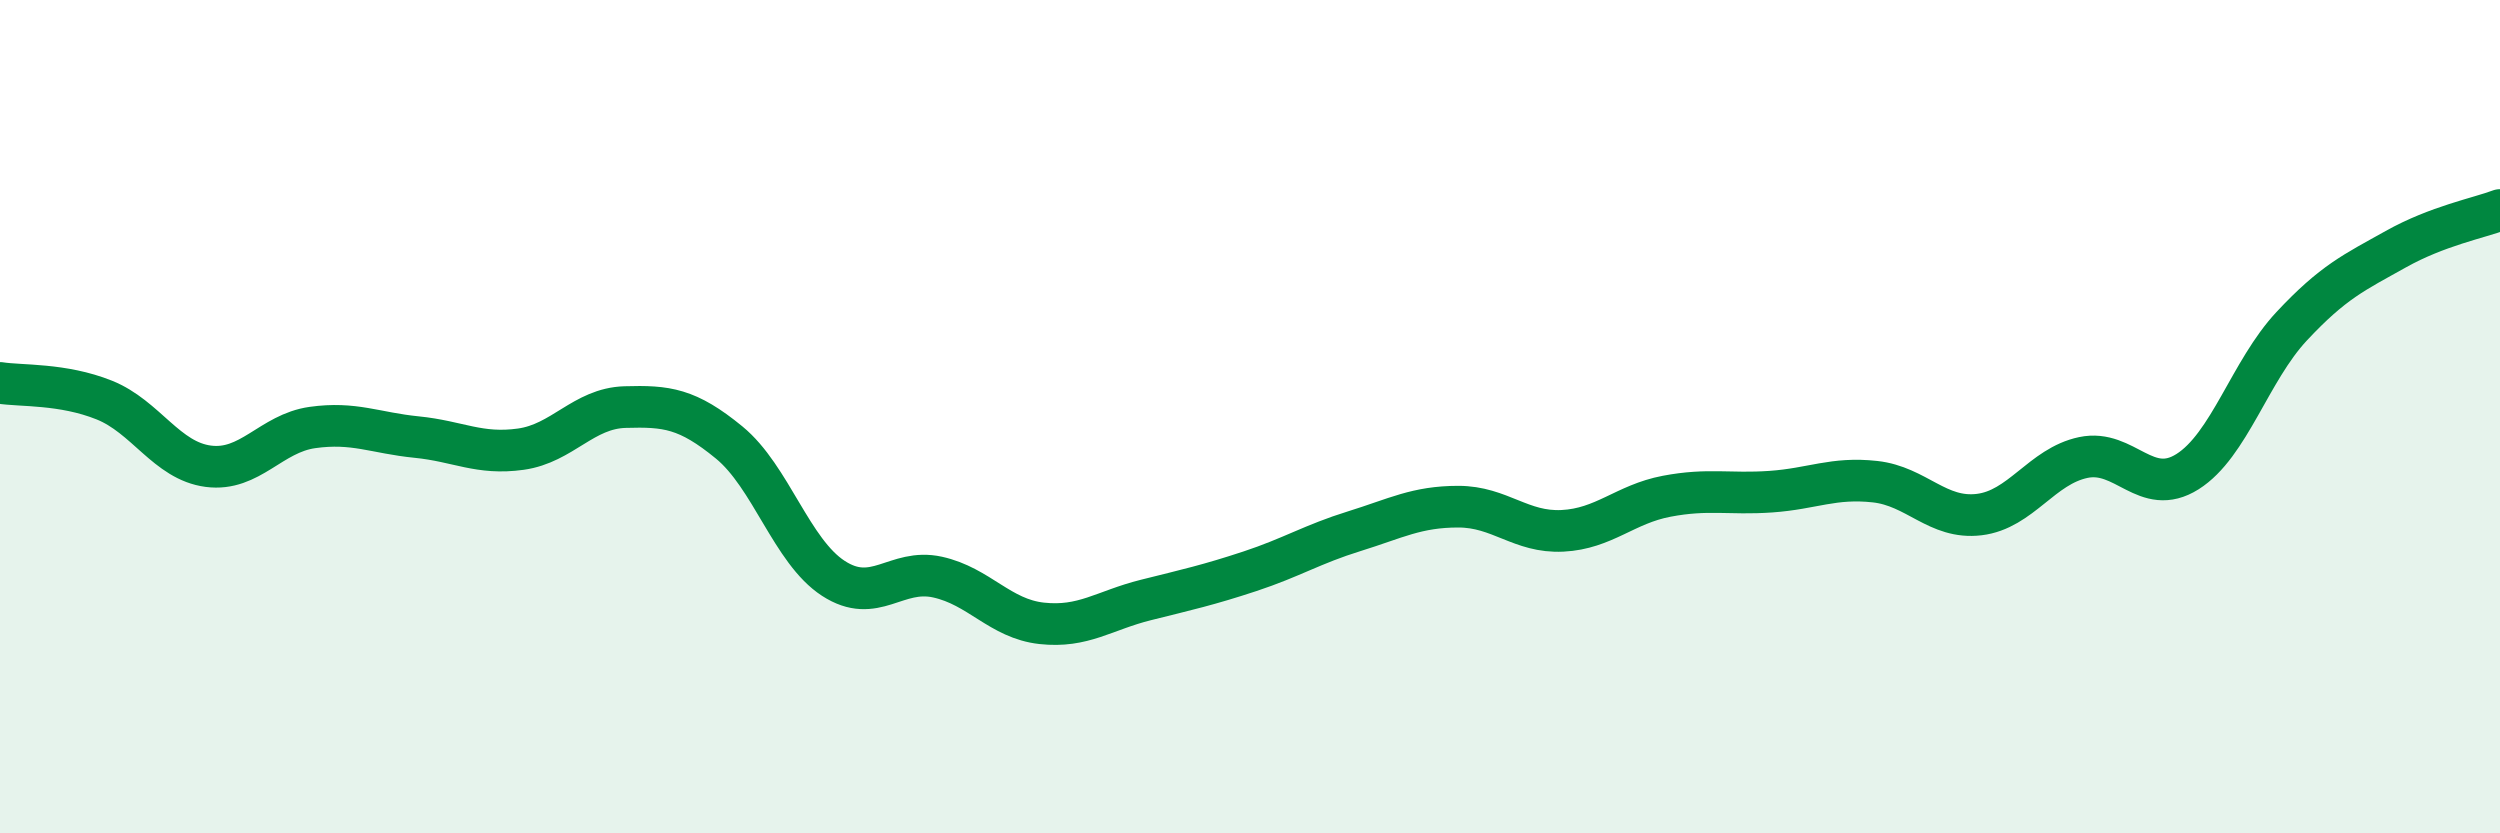
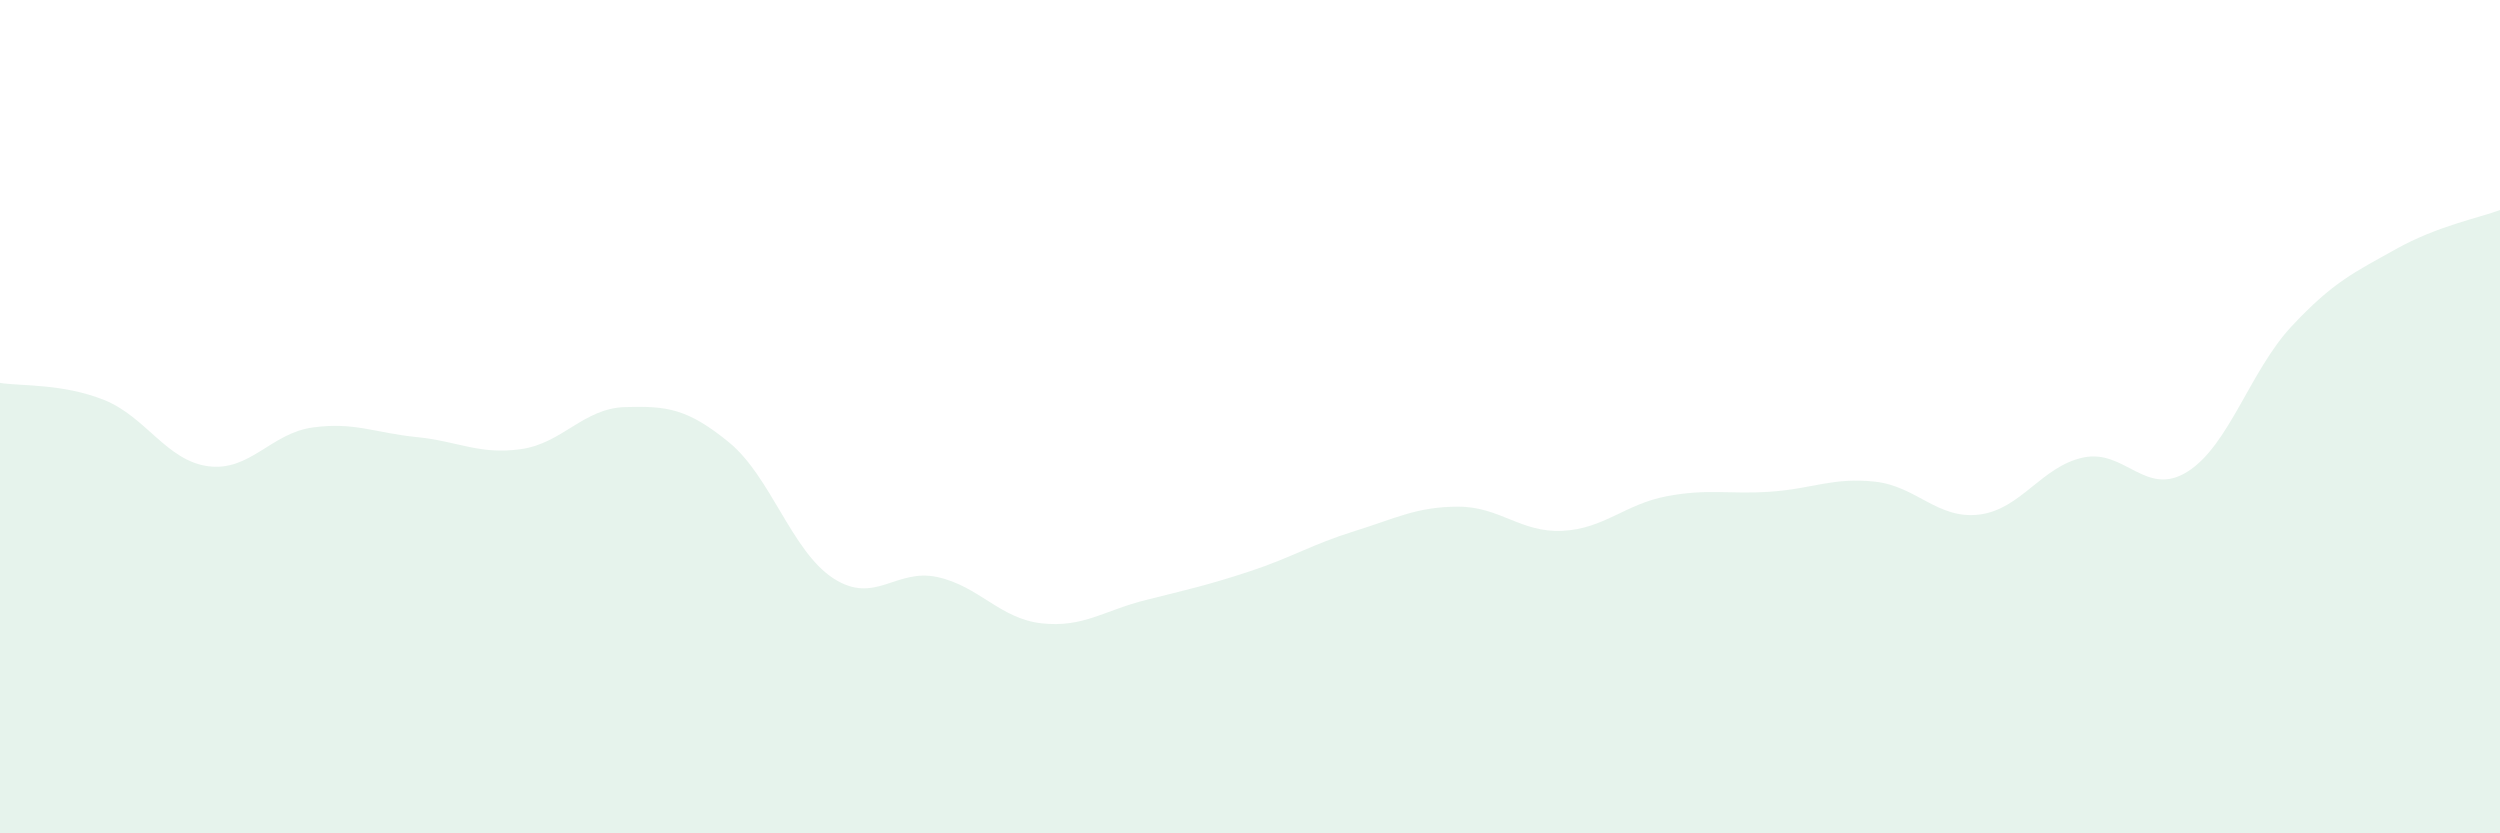
<svg xmlns="http://www.w3.org/2000/svg" width="60" height="20" viewBox="0 0 60 20">
  <path d="M 0,9.19 C 0.5,9.27 1.5,9.2 2.5,9.6 C 3.5,10 4,11.06 5,11.19 C 6,11.32 6.5,10.4 7.5,10.26 C 8.5,10.12 9,10.39 10,10.49 C 11,10.59 11.5,10.92 12.5,10.78 C 13.5,10.64 14,9.8 15,9.77 C 16,9.74 16.5,9.8 17.5,10.62 C 18.5,11.44 19,13.23 20,13.88 C 21,14.53 21.5,13.63 22.5,13.85 C 23.5,14.07 24,14.85 25,14.96 C 26,15.07 26.5,14.65 27.5,14.4 C 28.5,14.15 29,14.04 30,13.71 C 31,13.38 31.5,13.06 32.5,12.75 C 33.5,12.44 34,12.16 35,12.16 C 36,12.16 36.5,12.79 37.5,12.74 C 38.5,12.69 39,12.1 40,11.91 C 41,11.72 41.5,11.87 42.5,11.8 C 43.5,11.73 44,11.45 45,11.56 C 46,11.67 46.5,12.47 47.5,12.35 C 48.5,12.23 49,11.19 50,10.98 C 51,10.77 51.5,11.95 52.5,11.32 C 53.5,10.69 54,8.9 55,7.83 C 56,6.76 56.5,6.54 57.5,5.98 C 58.5,5.42 59.5,5.23 60,5.04L60 20L0 20Z" fill="#008740" opacity="0.1" stroke-linecap="round" stroke-linejoin="round" />
-   <path d="M 0,9.19 C 0.5,9.27 1.5,9.2 2.5,9.6 C 3.5,10 4,11.06 5,11.19 C 6,11.32 6.5,10.4 7.5,10.26 C 8.5,10.12 9,10.39 10,10.49 C 11,10.59 11.5,10.92 12.5,10.78 C 13.5,10.64 14,9.8 15,9.77 C 16,9.74 16.5,9.8 17.5,10.62 C 18.5,11.44 19,13.23 20,13.88 C 21,14.53 21.5,13.63 22.5,13.85 C 23.5,14.07 24,14.85 25,14.96 C 26,15.07 26.5,14.65 27.5,14.4 C 28.5,14.15 29,14.04 30,13.71 C 31,13.38 31.5,13.06 32.5,12.75 C 33.5,12.44 34,12.16 35,12.16 C 36,12.16 36.5,12.79 37.5,12.74 C 38.5,12.69 39,12.1 40,11.91 C 41,11.72 41.5,11.87 42.5,11.8 C 43.5,11.73 44,11.45 45,11.56 C 46,11.67 46.5,12.47 47.5,12.35 C 48.5,12.23 49,11.19 50,10.98 C 51,10.77 51.5,11.95 52.5,11.32 C 53.5,10.69 54,8.9 55,7.83 C 56,6.76 56.5,6.54 57.5,5.98 C 58.5,5.42 59.5,5.23 60,5.04" stroke="#008740" stroke-width="1" fill="none" stroke-linecap="round" stroke-linejoin="round" />
</svg>